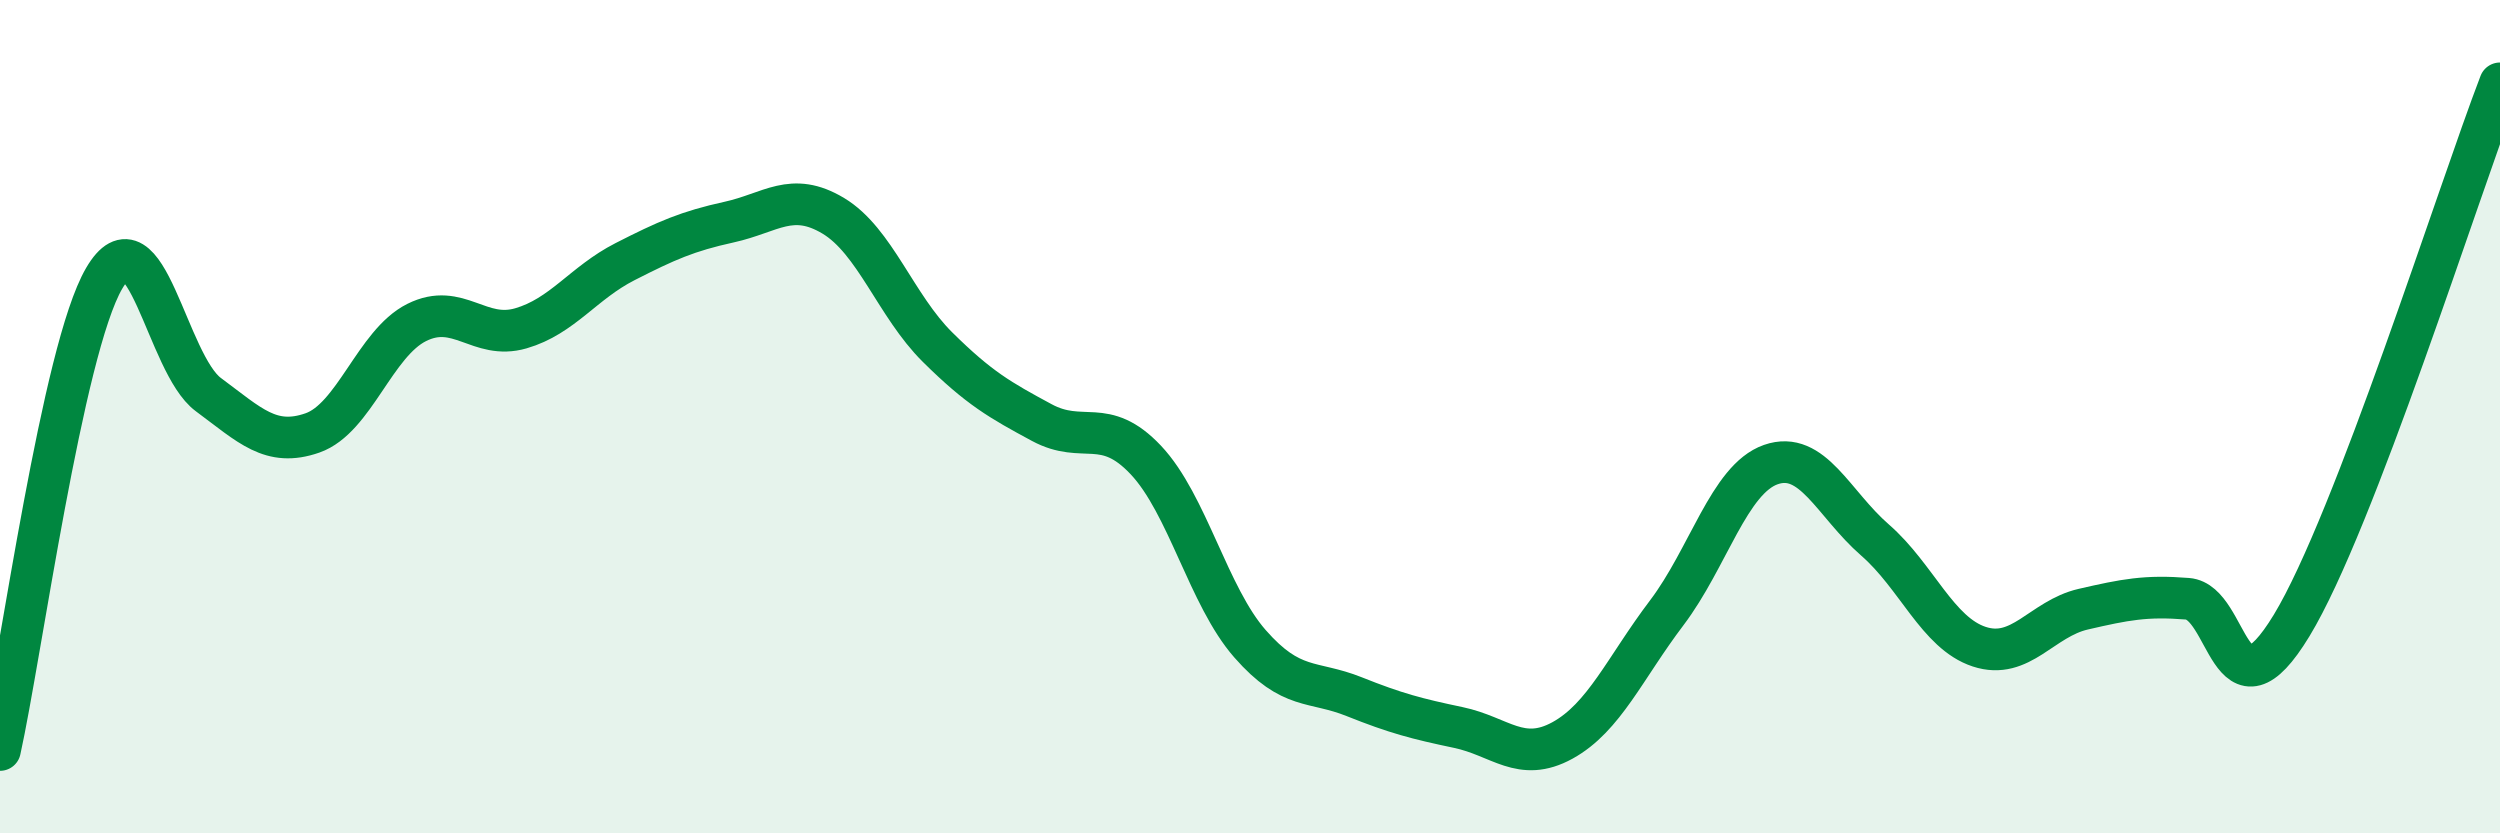
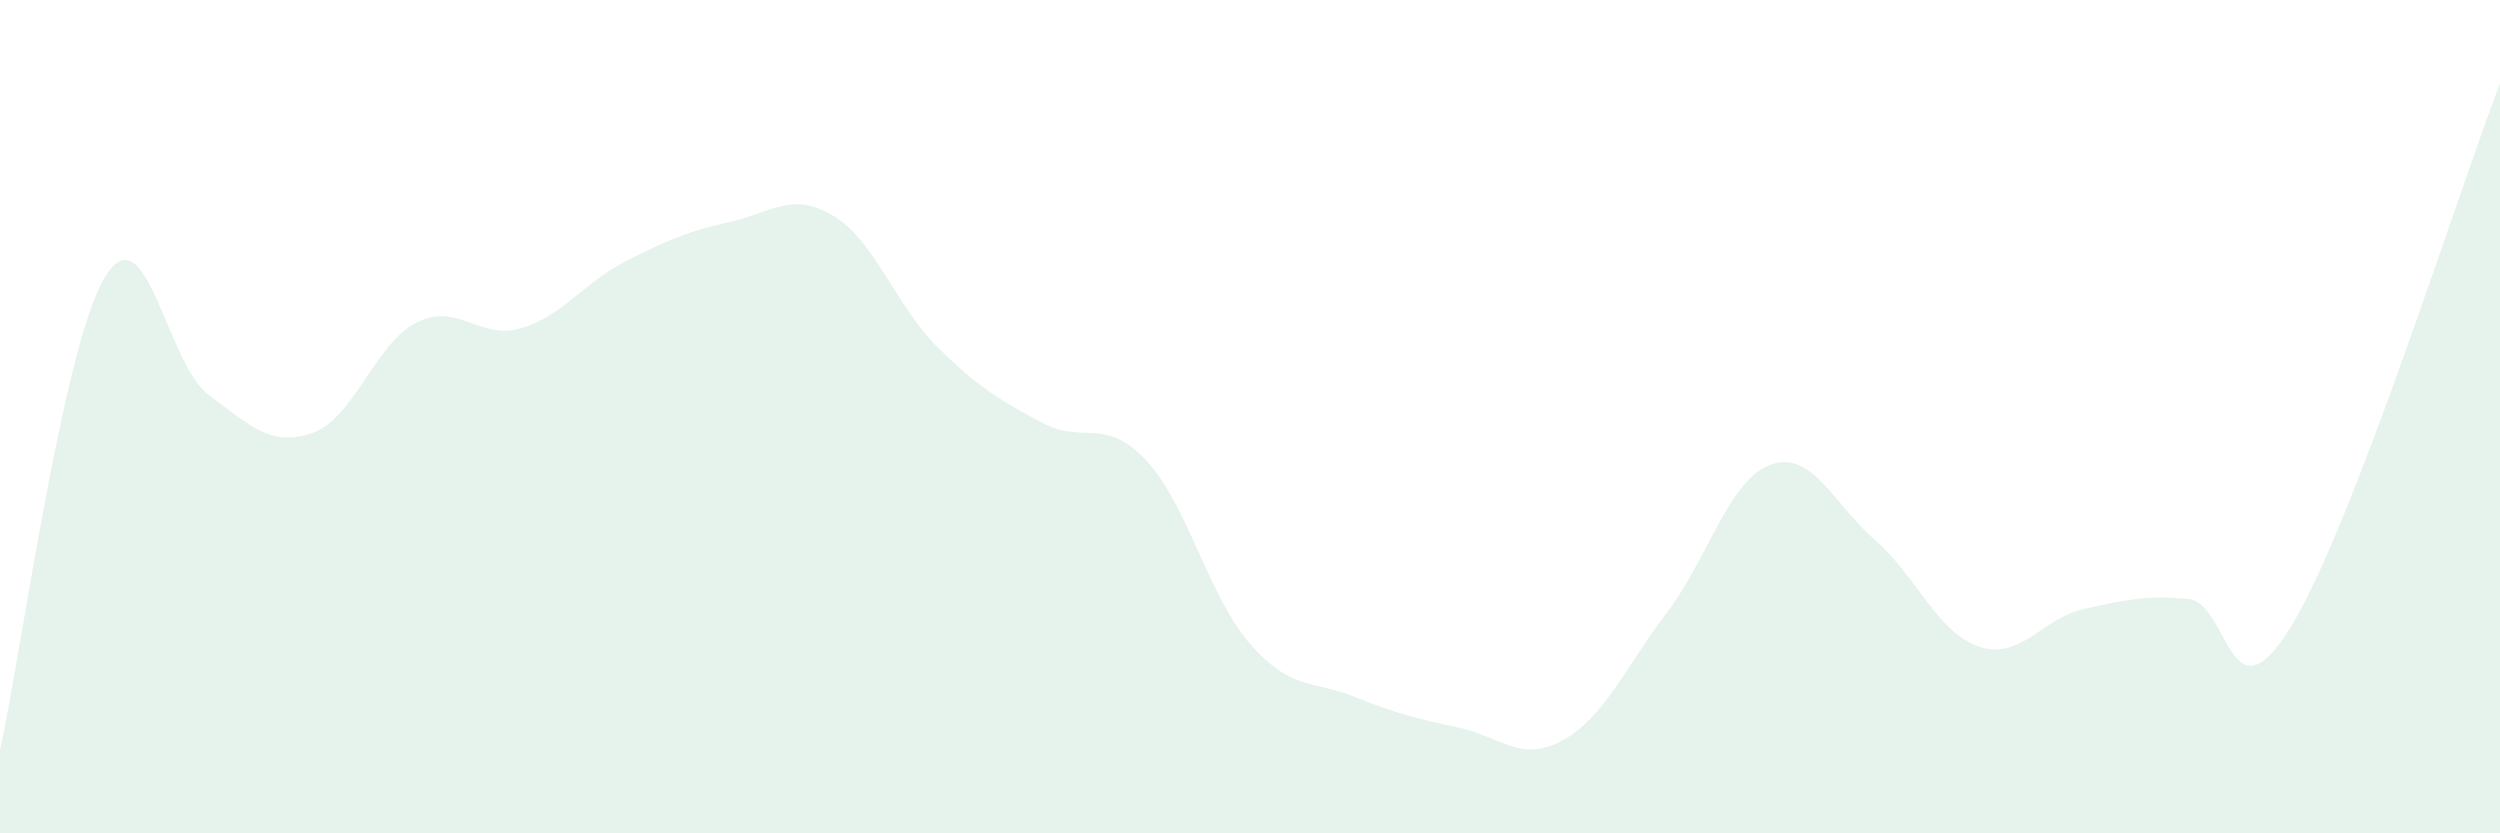
<svg xmlns="http://www.w3.org/2000/svg" width="60" height="20" viewBox="0 0 60 20">
  <path d="M 0,18 C 0.5,15.74 1.5,8.39 2.5,6.68 C 3.5,4.97 4,8.73 5,9.47 C 6,10.21 6.5,10.74 7.5,10.39 C 8.5,10.04 9,8.24 10,7.74 C 11,7.24 11.5,8.17 12.5,7.88 C 13.5,7.59 14,6.79 15,6.28 C 16,5.77 16.5,5.55 17.5,5.33 C 18.5,5.11 19,4.58 20,5.18 C 21,5.78 21.5,7.34 22.5,8.33 C 23.5,9.32 24,9.6 25,10.14 C 26,10.68 26.5,9.98 27.5,11.04 C 28.5,12.1 29,14.31 30,15.45 C 31,16.59 31.5,16.32 32.5,16.72 C 33.5,17.12 34,17.25 35,17.46 C 36,17.67 36.5,18.32 37.5,17.77 C 38.5,17.22 39,16.03 40,14.71 C 41,13.39 41.5,11.5 42.5,11.15 C 43.5,10.8 44,12.09 45,12.96 C 46,13.83 46.5,15.19 47.5,15.52 C 48.5,15.85 49,14.85 50,14.62 C 51,14.39 51.5,14.29 52.5,14.37 C 53.5,14.45 53.5,17.48 55,15.01 C 56.5,12.54 59,4.6 60,2L60 20L0 20Z" fill="#008740" opacity="0.1" stroke-linecap="round" stroke-linejoin="round" />
-   <path d="M 0,18 C 0.5,15.74 1.5,8.39 2.5,6.68 C 3.5,4.97 4,8.73 5,9.47 C 6,10.21 6.5,10.74 7.5,10.39 C 8.5,10.04 9,8.24 10,7.74 C 11,7.24 11.5,8.17 12.5,7.88 C 13.5,7.59 14,6.79 15,6.28 C 16,5.77 16.5,5.55 17.5,5.33 C 18.5,5.11 19,4.58 20,5.18 C 21,5.78 21.5,7.34 22.5,8.33 C 23.5,9.32 24,9.6 25,10.14 C 26,10.68 26.5,9.98 27.5,11.04 C 28.5,12.1 29,14.31 30,15.45 C 31,16.59 31.5,16.32 32.5,16.72 C 33.5,17.12 34,17.25 35,17.46 C 36,17.67 36.5,18.32 37.5,17.77 C 38.5,17.22 39,16.03 40,14.71 C 41,13.39 41.5,11.5 42.5,11.15 C 43.5,10.8 44,12.09 45,12.96 C 46,13.83 46.5,15.19 47.5,15.52 C 48.5,15.85 49,14.85 50,14.62 C 51,14.39 51.5,14.29 52.5,14.37 C 53.5,14.45 53.5,17.48 55,15.01 C 56.5,12.54 59,4.6 60,2" stroke="#008740" stroke-width="1" fill="none" stroke-linecap="round" stroke-linejoin="round" />
</svg>